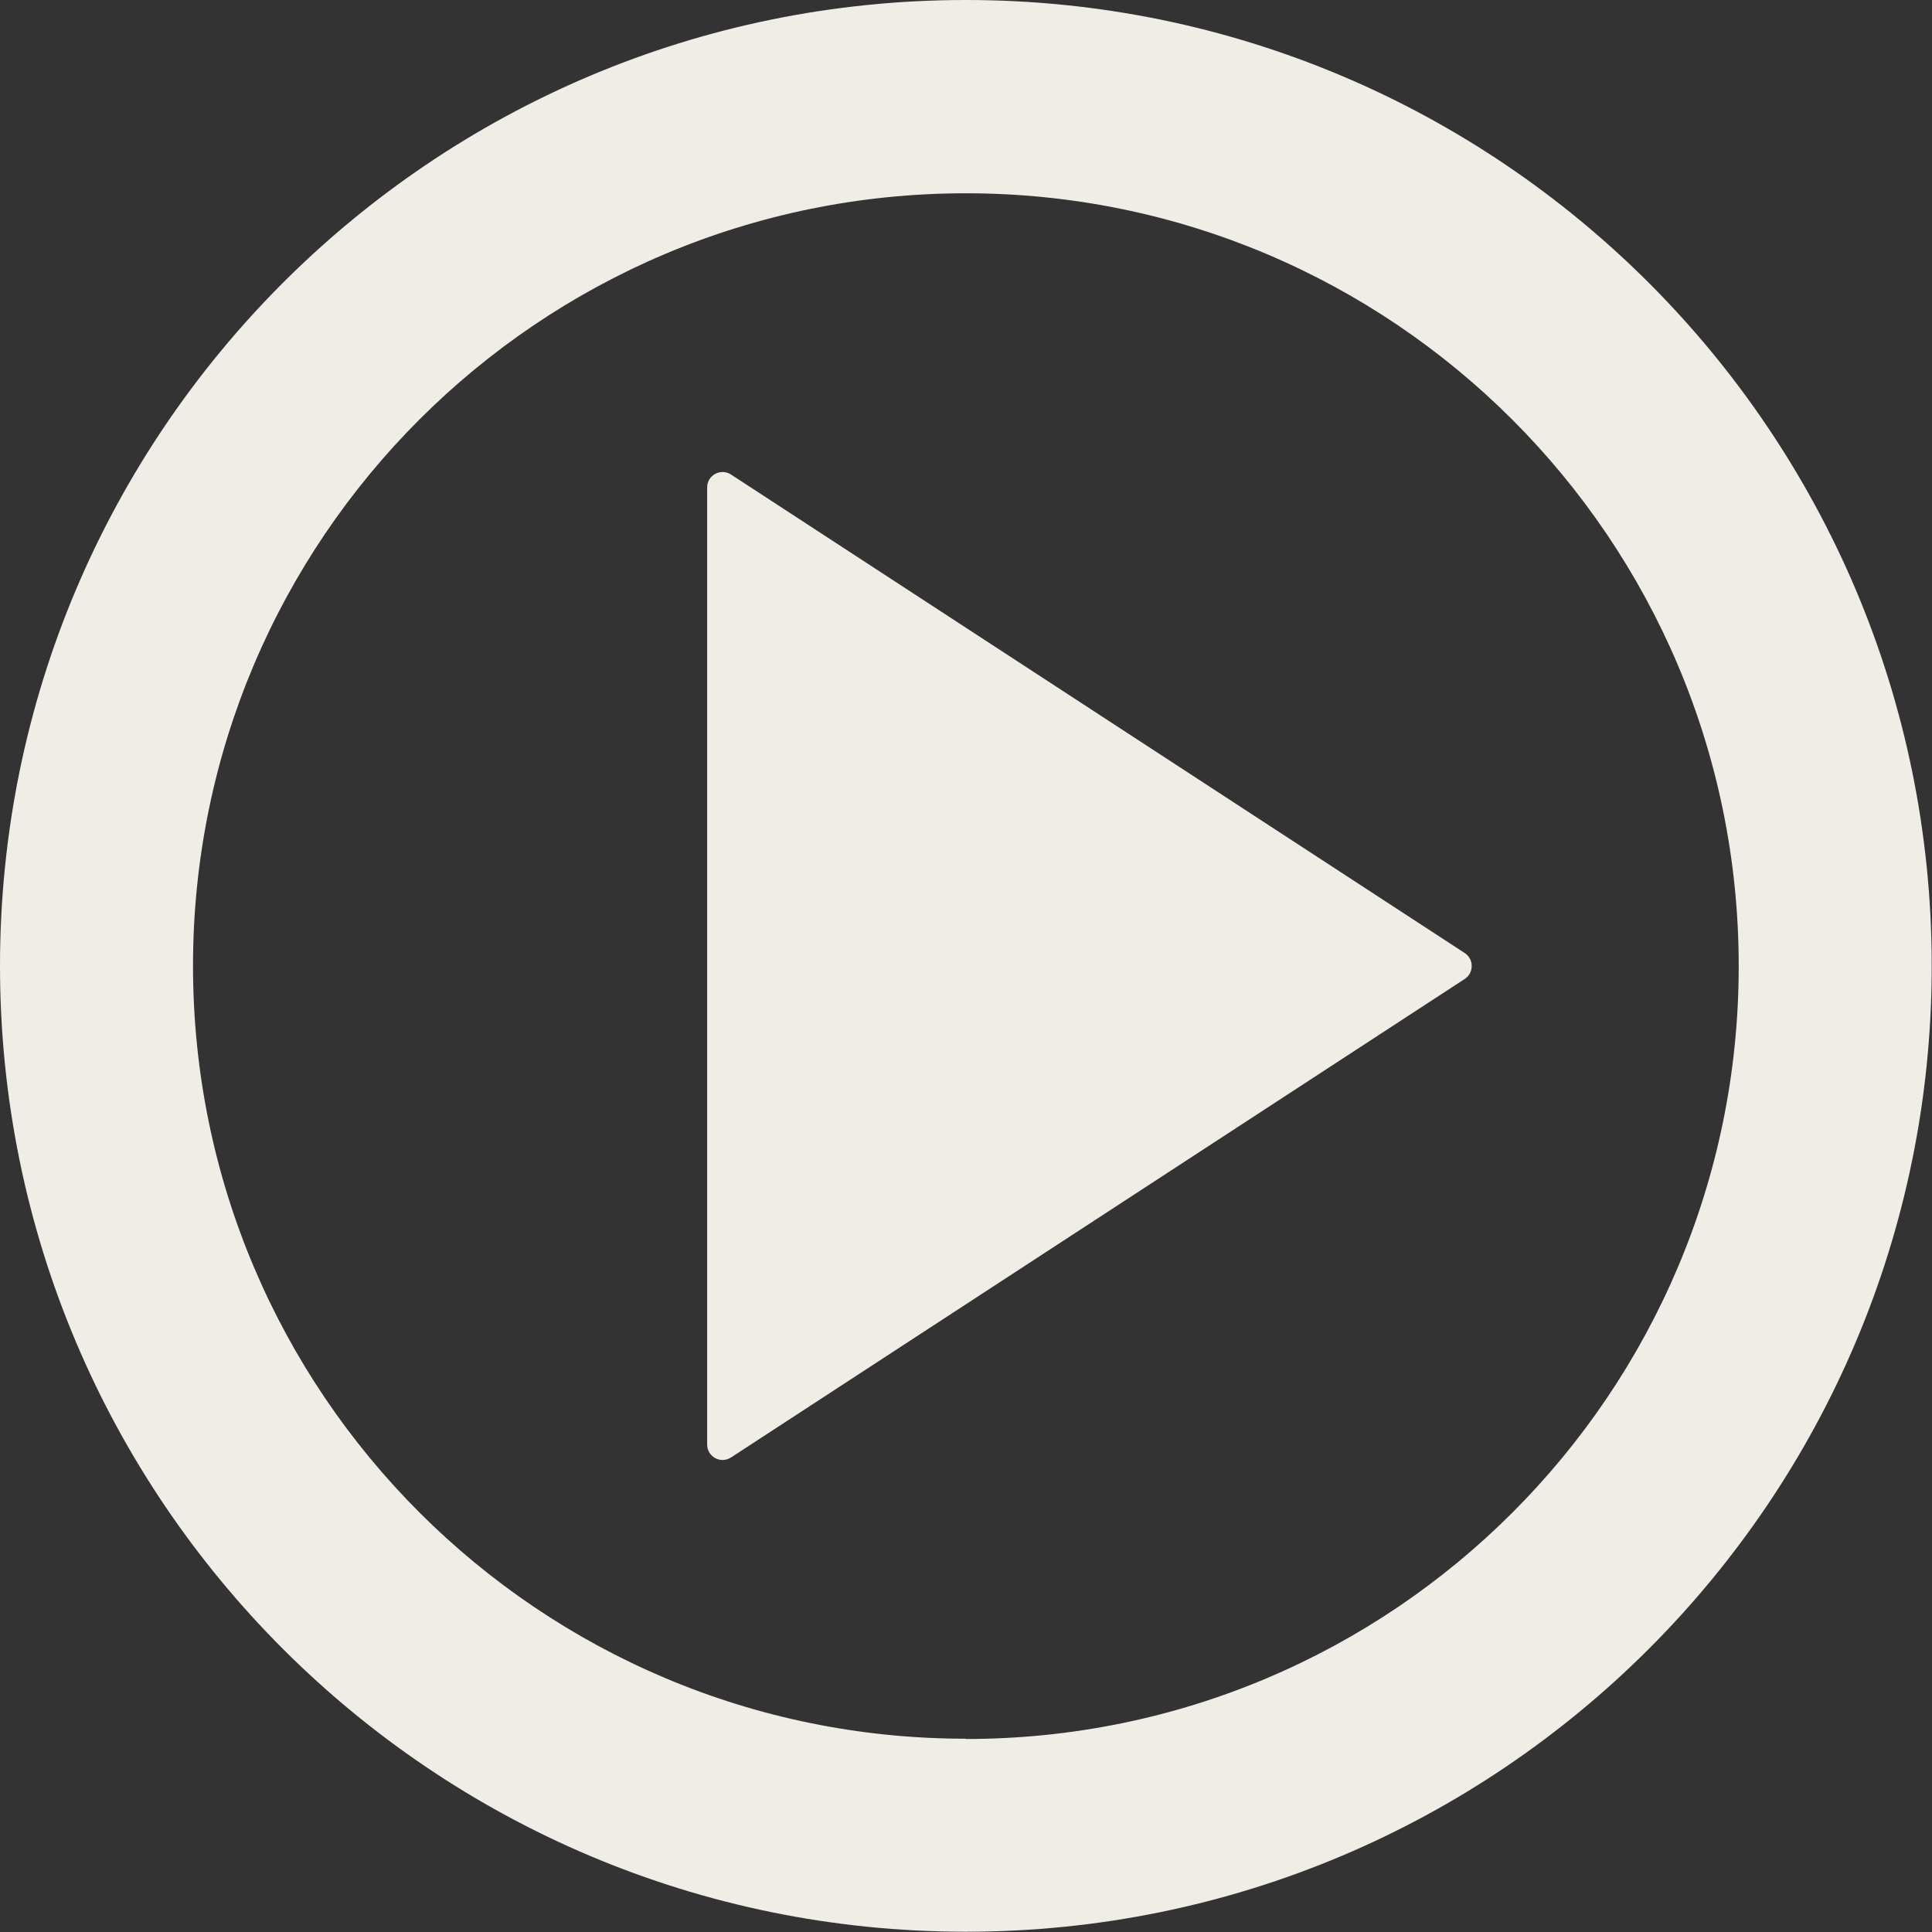
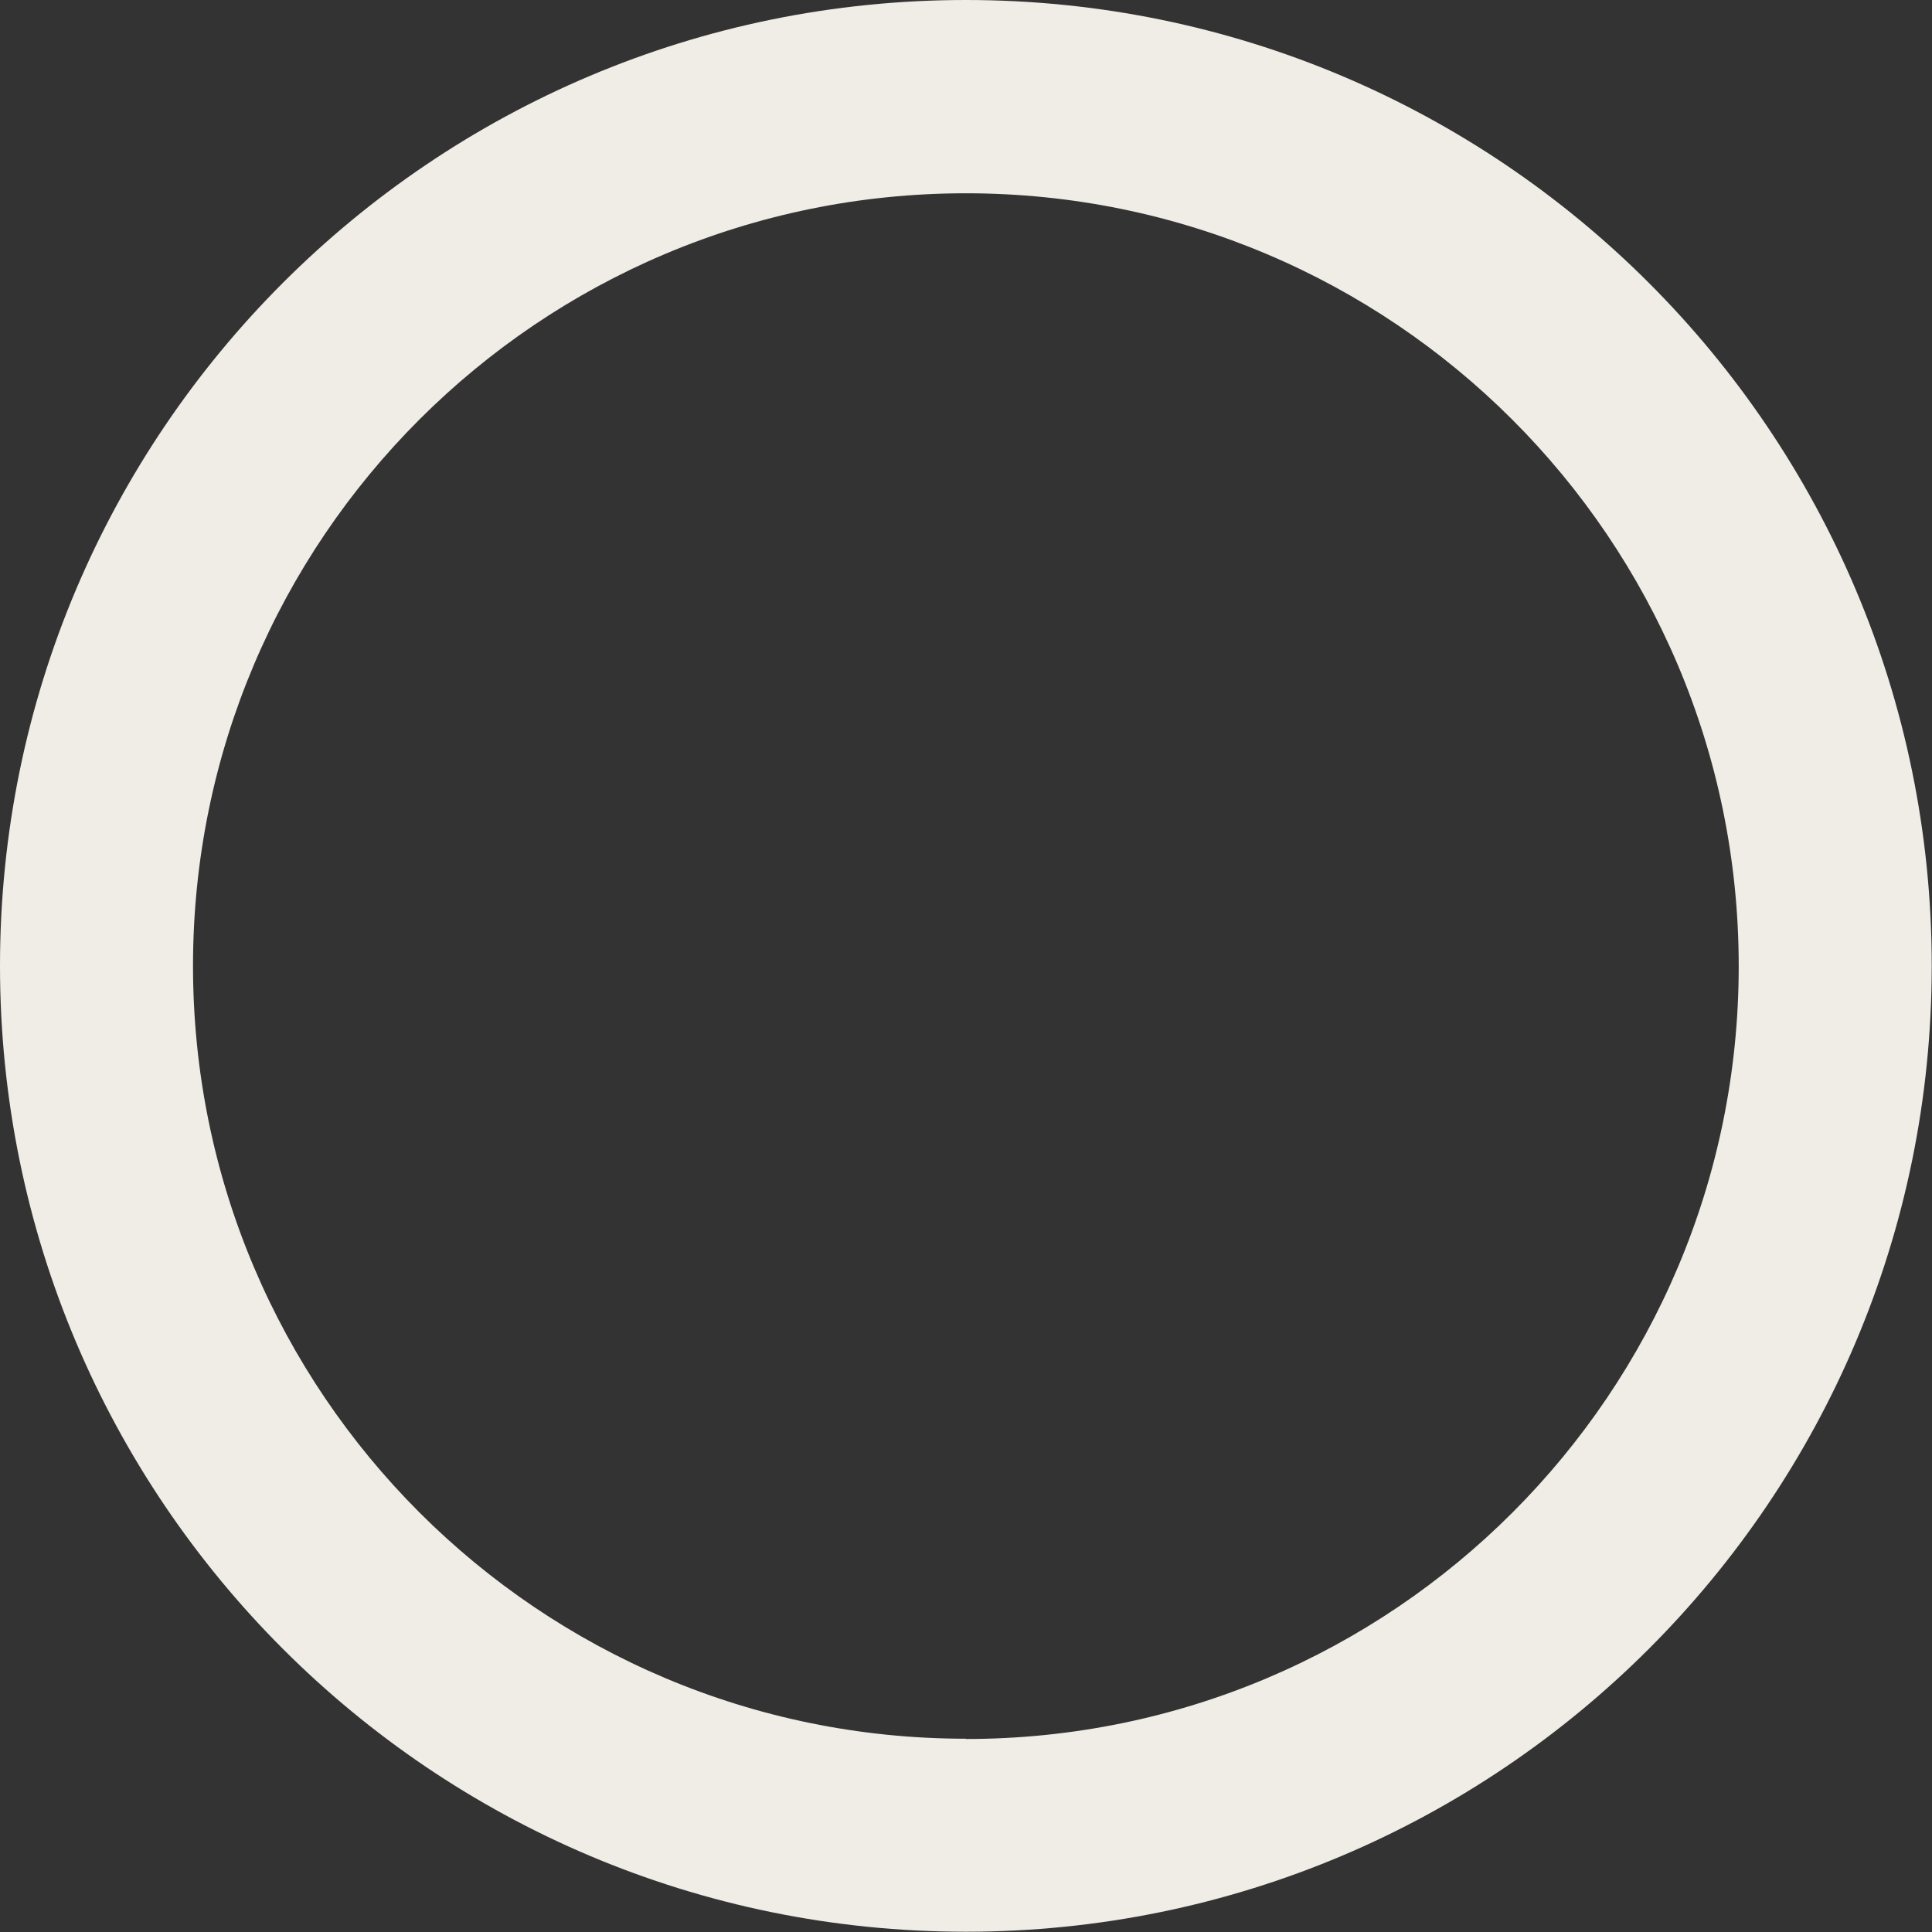
<svg xmlns="http://www.w3.org/2000/svg" viewBox="0 0 70.87 70.87">
  <rect x="0" y="0" width="70.87" height="70.87" fill="#333333" stroke="none" />
  <defs>
    <style>.d{fill:#f0ede6;}</style>
  </defs>
  <g id="a" />
  <g id="b">
    <g id="c">
      <g>
        <path class="d" d="M35.43,0C15.86,0,0,15.86,0,35.43s15.86,35.43,35.43,35.43,35.43-15.86,35.43-35.43S55,0,35.43,0Zm0,63.78c-15.66,0-28.35-12.69-28.35-28.35S19.78,7.09,35.43,7.09s28.35,12.69,28.35,28.35-12.69,28.35-28.35,28.35Z" />
-         <path class="d" d="M53.73,35.91l-26.91,17.55c-.38,.25-.88-.02-.88-.47V17.88c0-.45,.5-.72,.88-.47l26.91,17.55c.34,.22,.34,.73,0,.95Z" />
      </g>
    </g>
  </g>
</svg>